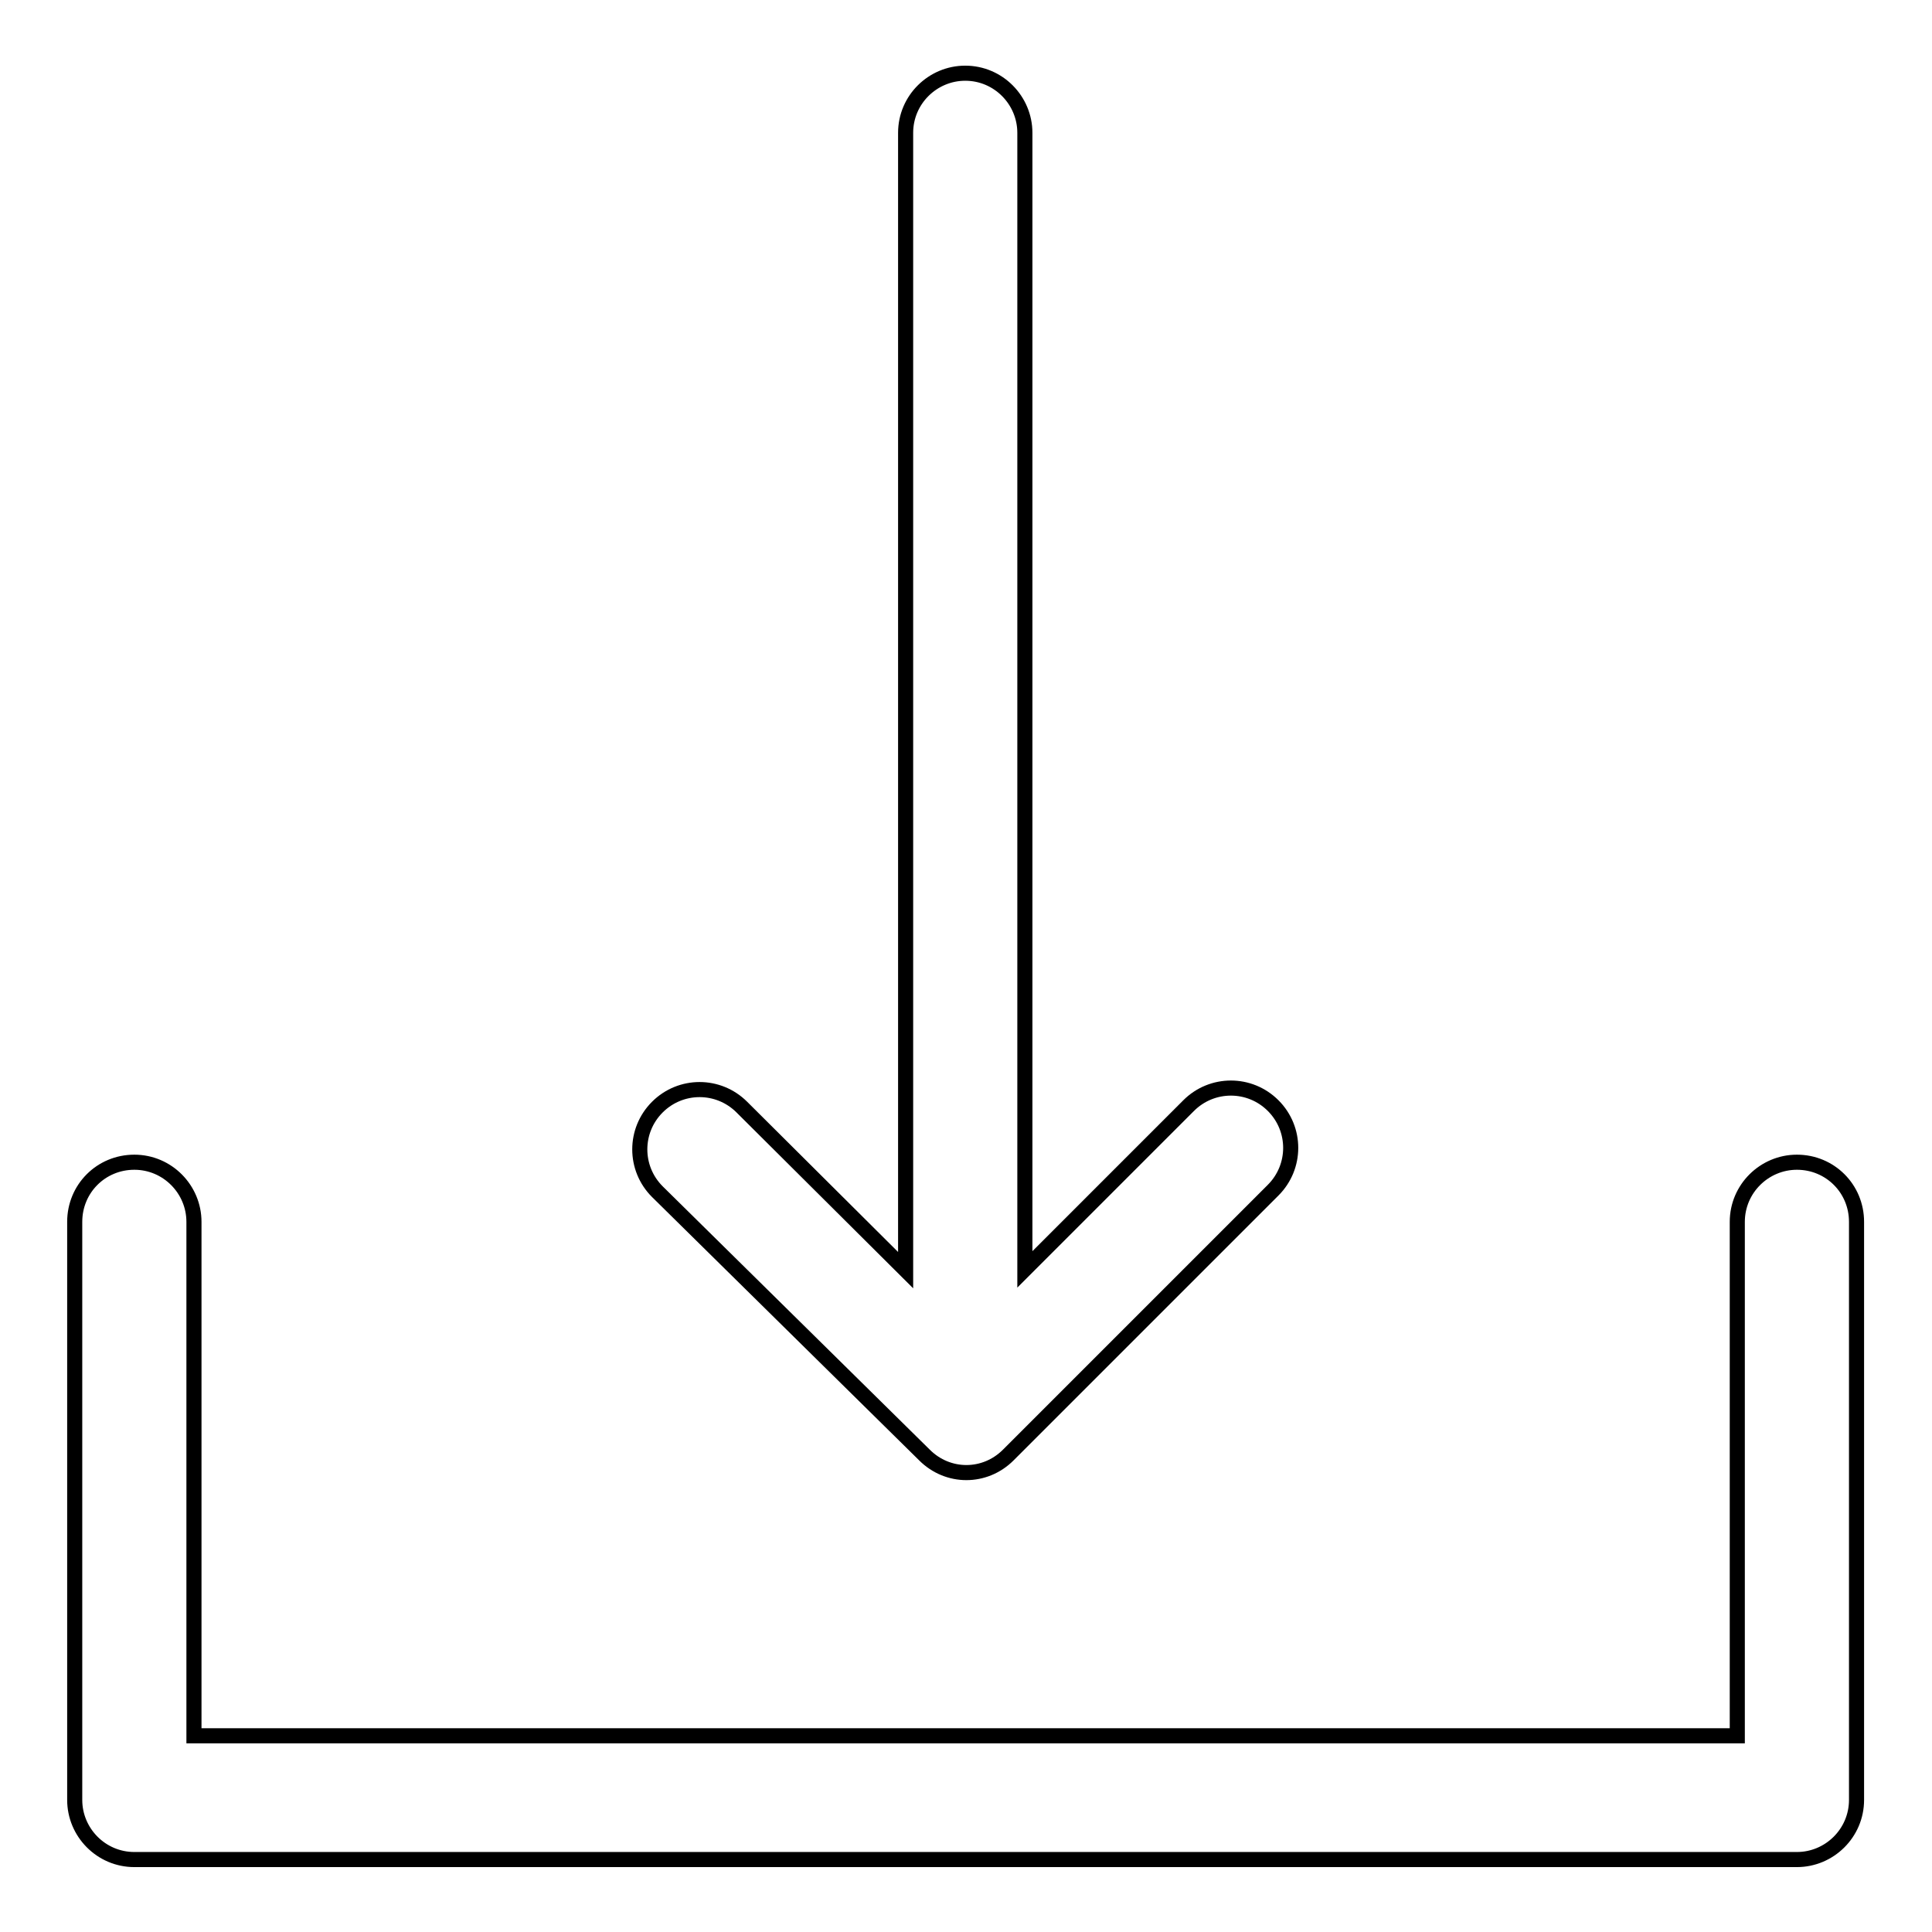
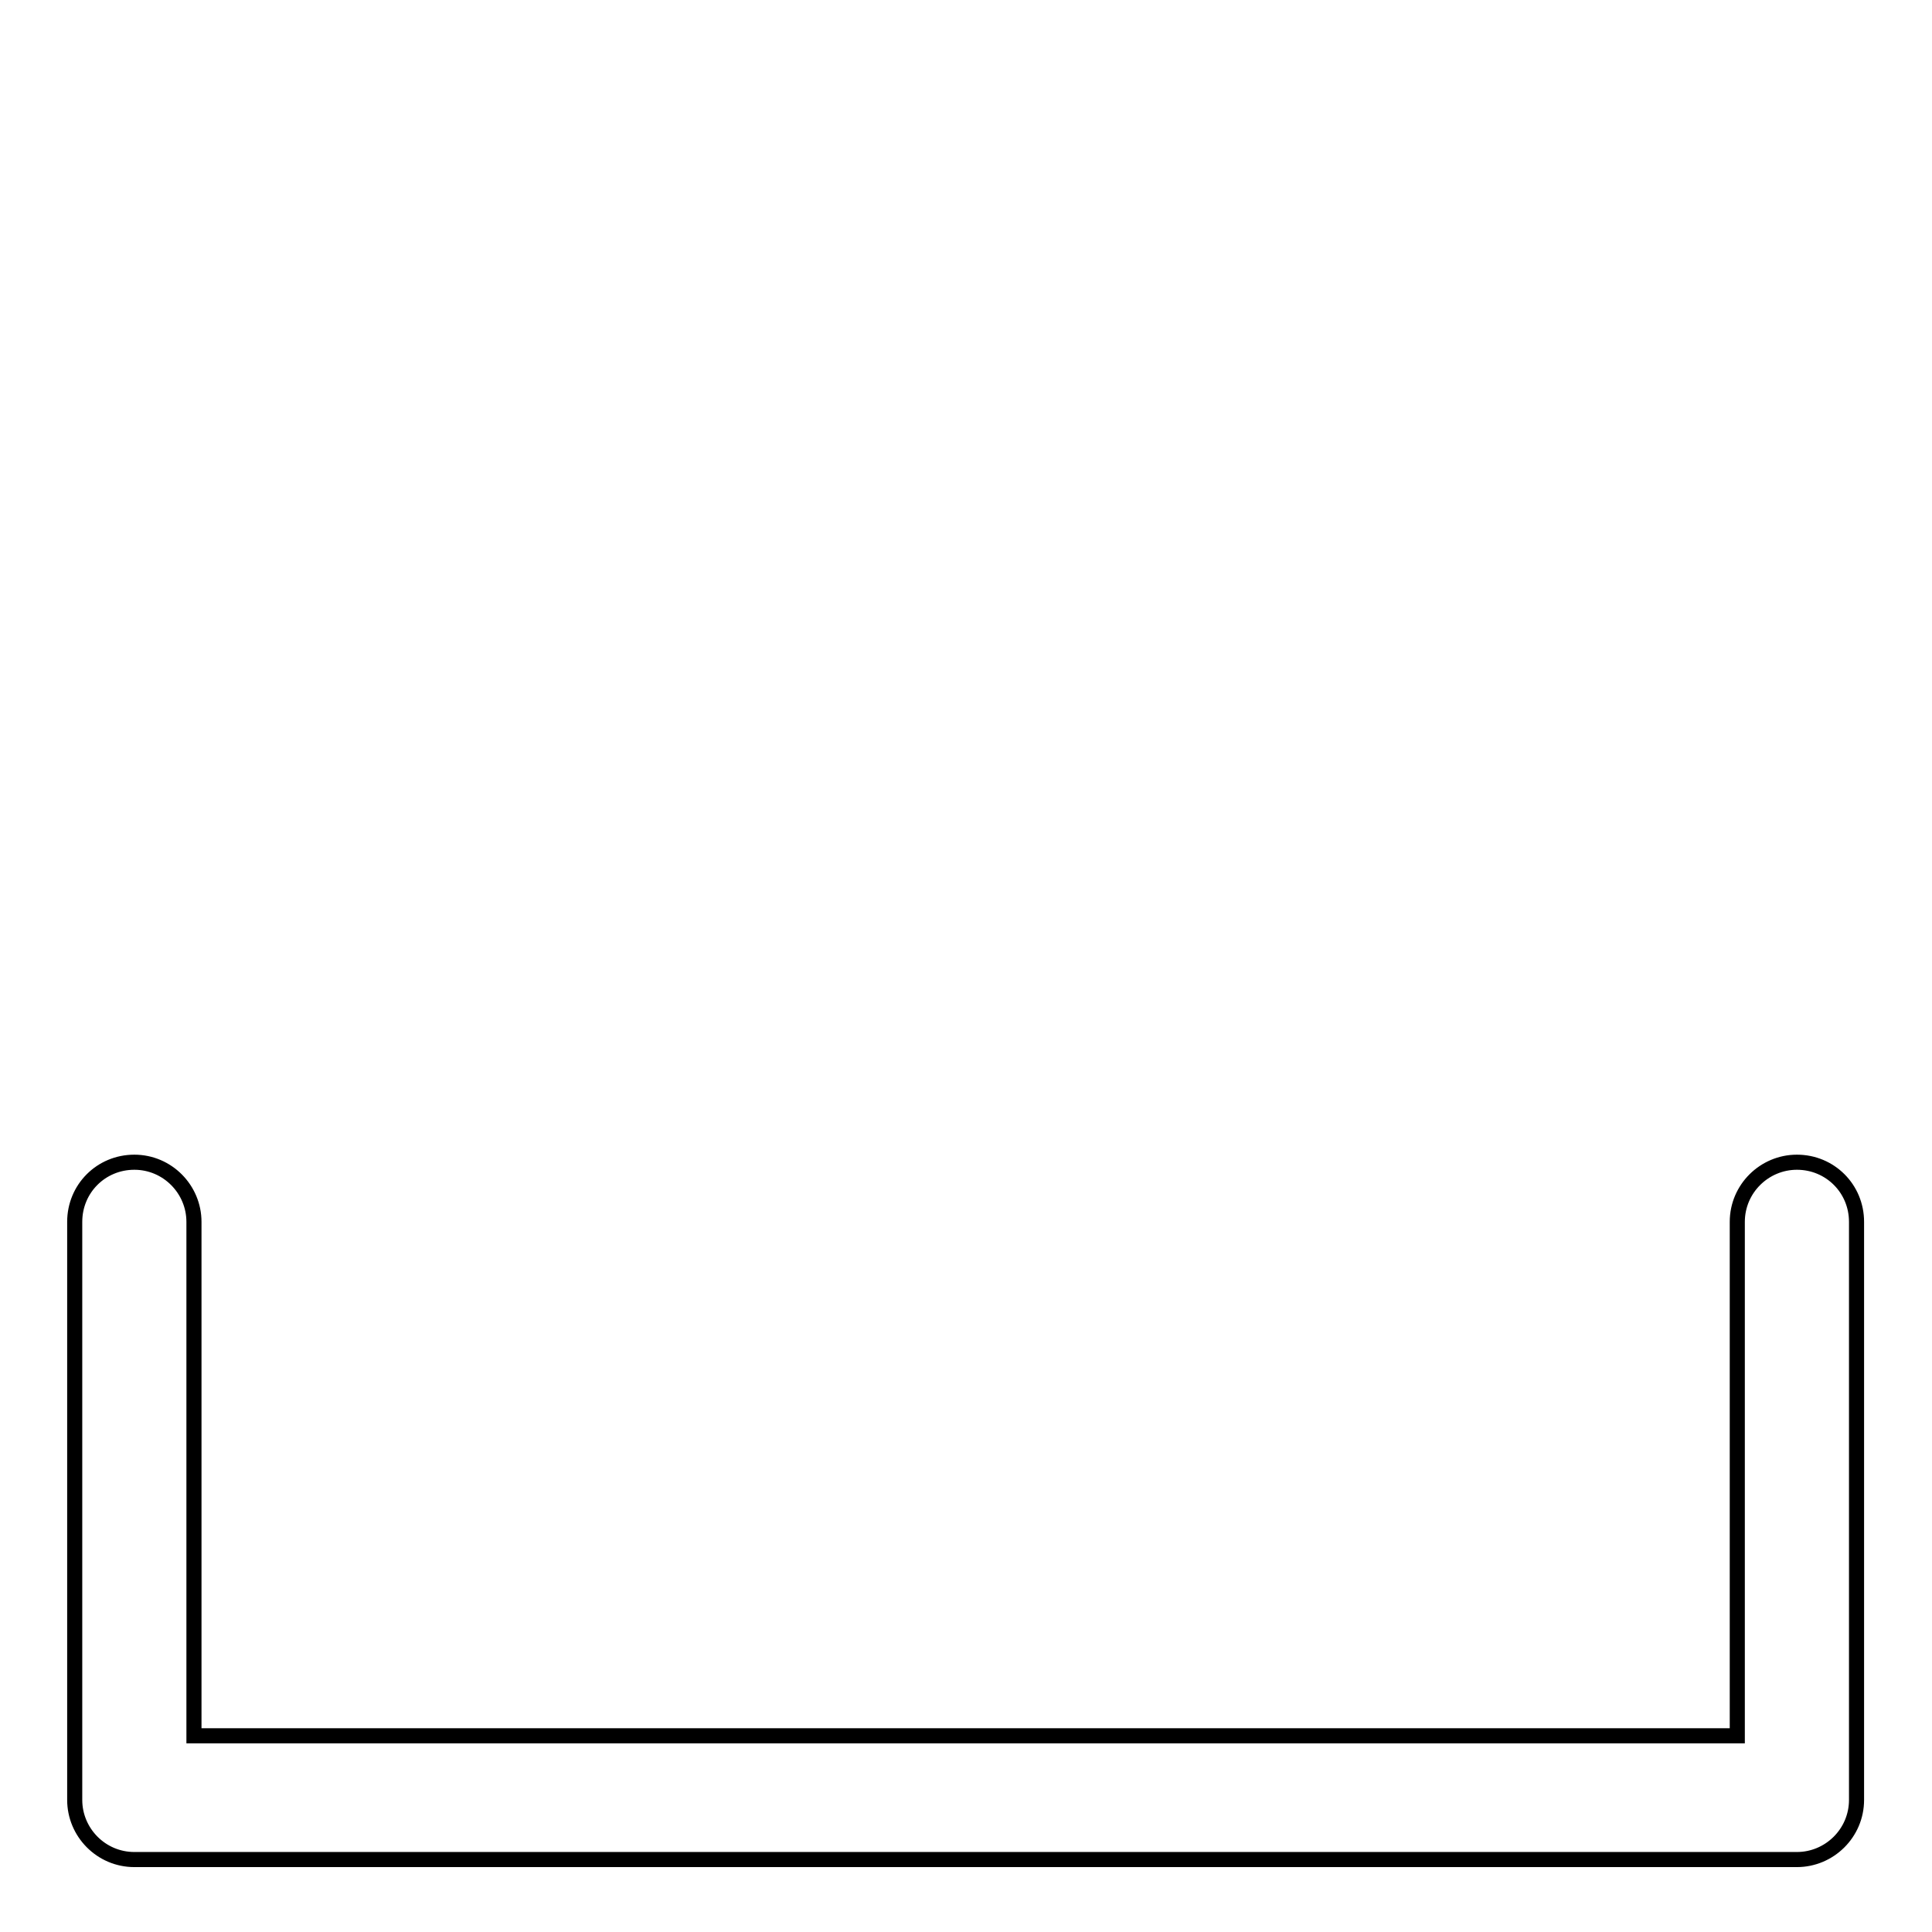
<svg xmlns="http://www.w3.org/2000/svg" version="1.1" x="0px" y="0px" viewBox="0 0 256 256" enable-background="new 0 0 256 256" xml:space="preserve">
  <g>
    <path stroke-width="2" fill-opacity="0" stroke="#000000" d="M238.1,154c-4.3,0-7.9,3.5-7.9,7.9V230H25.7v-68.1c0-4.3-3.5-7.9-7.9-7.9s-7.9,3.5-7.9,7.9v76.6 c0,4.3,3.5,7.9,7.9,7.9h220.3c4.3,0,7.9-3.5,7.9-7.9v-76.6C246,157.5,242.5,154,238.1,154L238.1,154z" />
-     <path stroke-width="2" fill-opacity="0" stroke="#000000" d="M122.5,192.8c3.1,3.1,8,3.1,11.1,0c0,0,0,0,0,0l35.1-35.1c3.1-3.1,3.1-8.1,0-11.2c-3.1-3.1-8.1-3.1-11.2,0 l-21.7,21.7V17.6c0-4.3-3.5-7.9-7.9-7.9c-4.3,0-7.9,3.5-7.9,7.9v150.7l-21.7-21.6c-3.1-3.1-8.1-3.1-11.2,0c-3.1,3.1-3.1,8.1,0,11.2 l0,0L122.5,192.8z" />
  </g>
</svg>